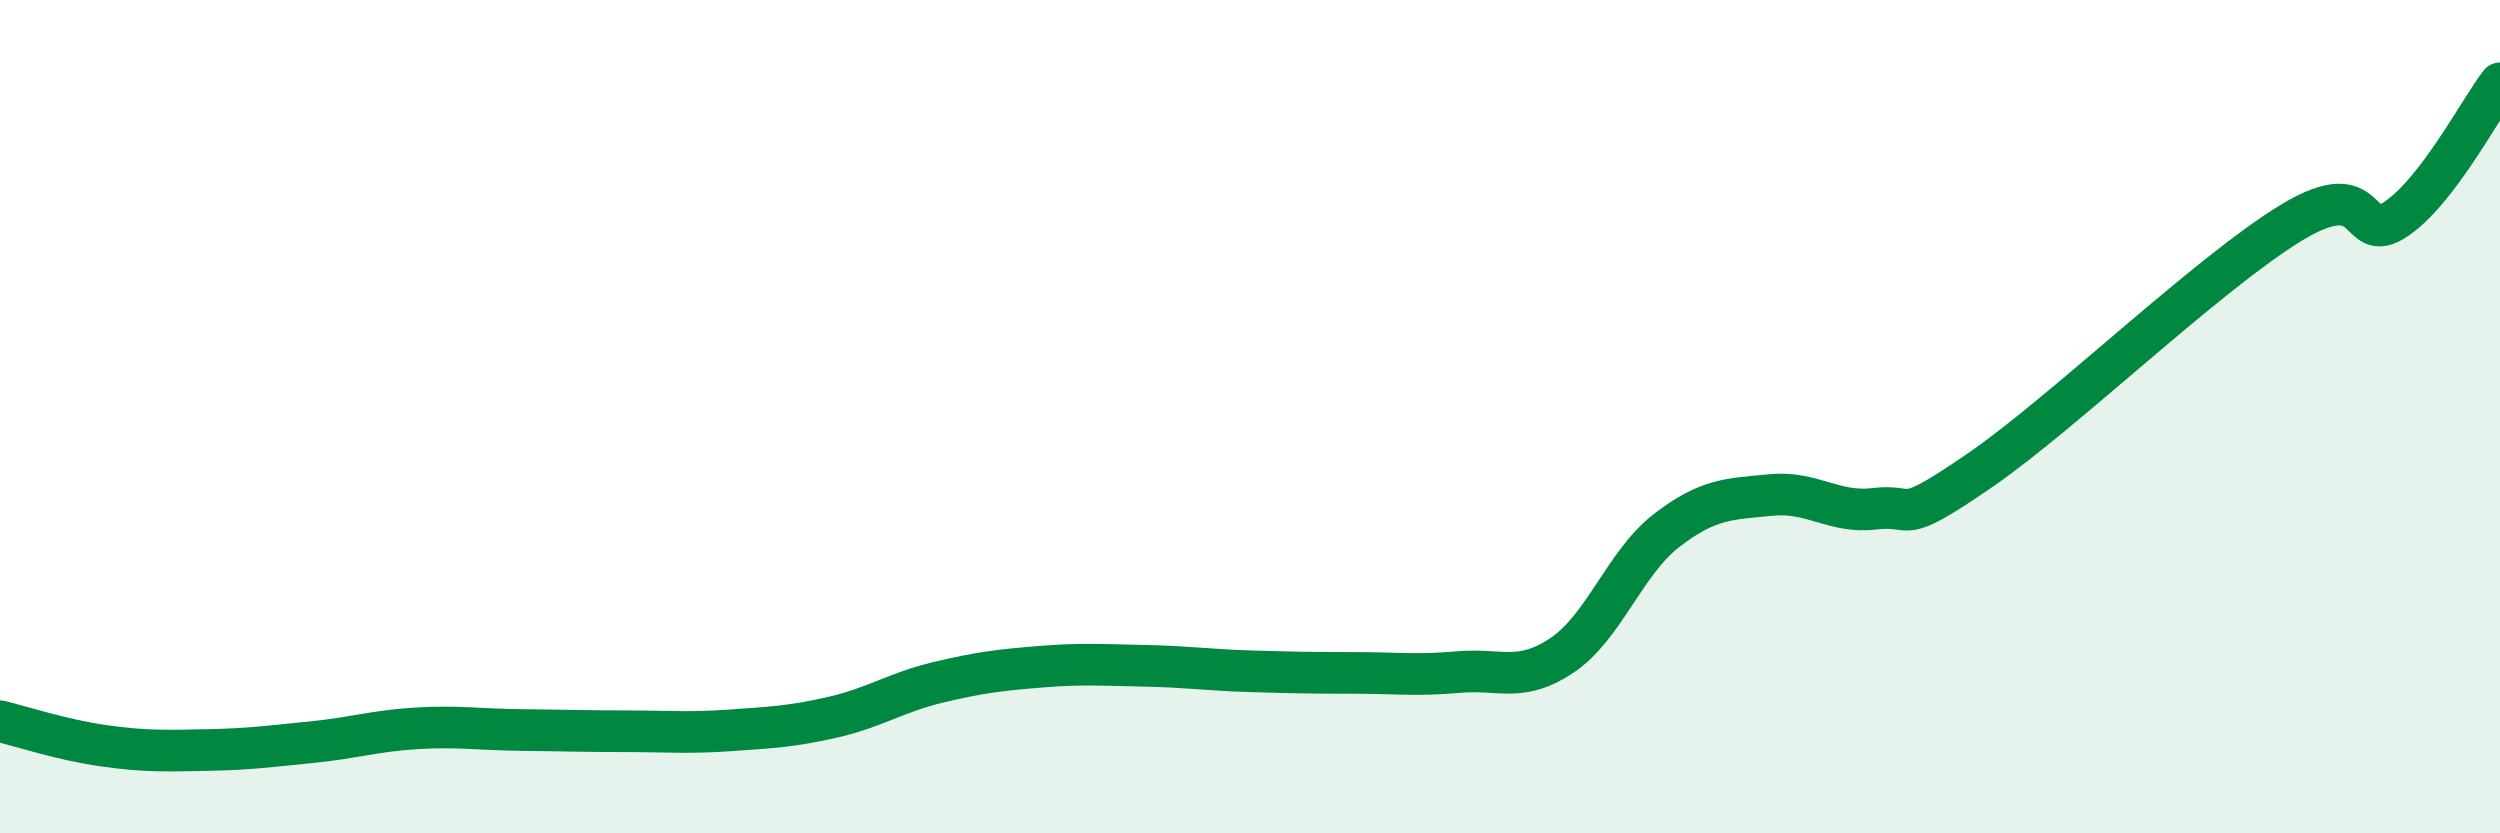
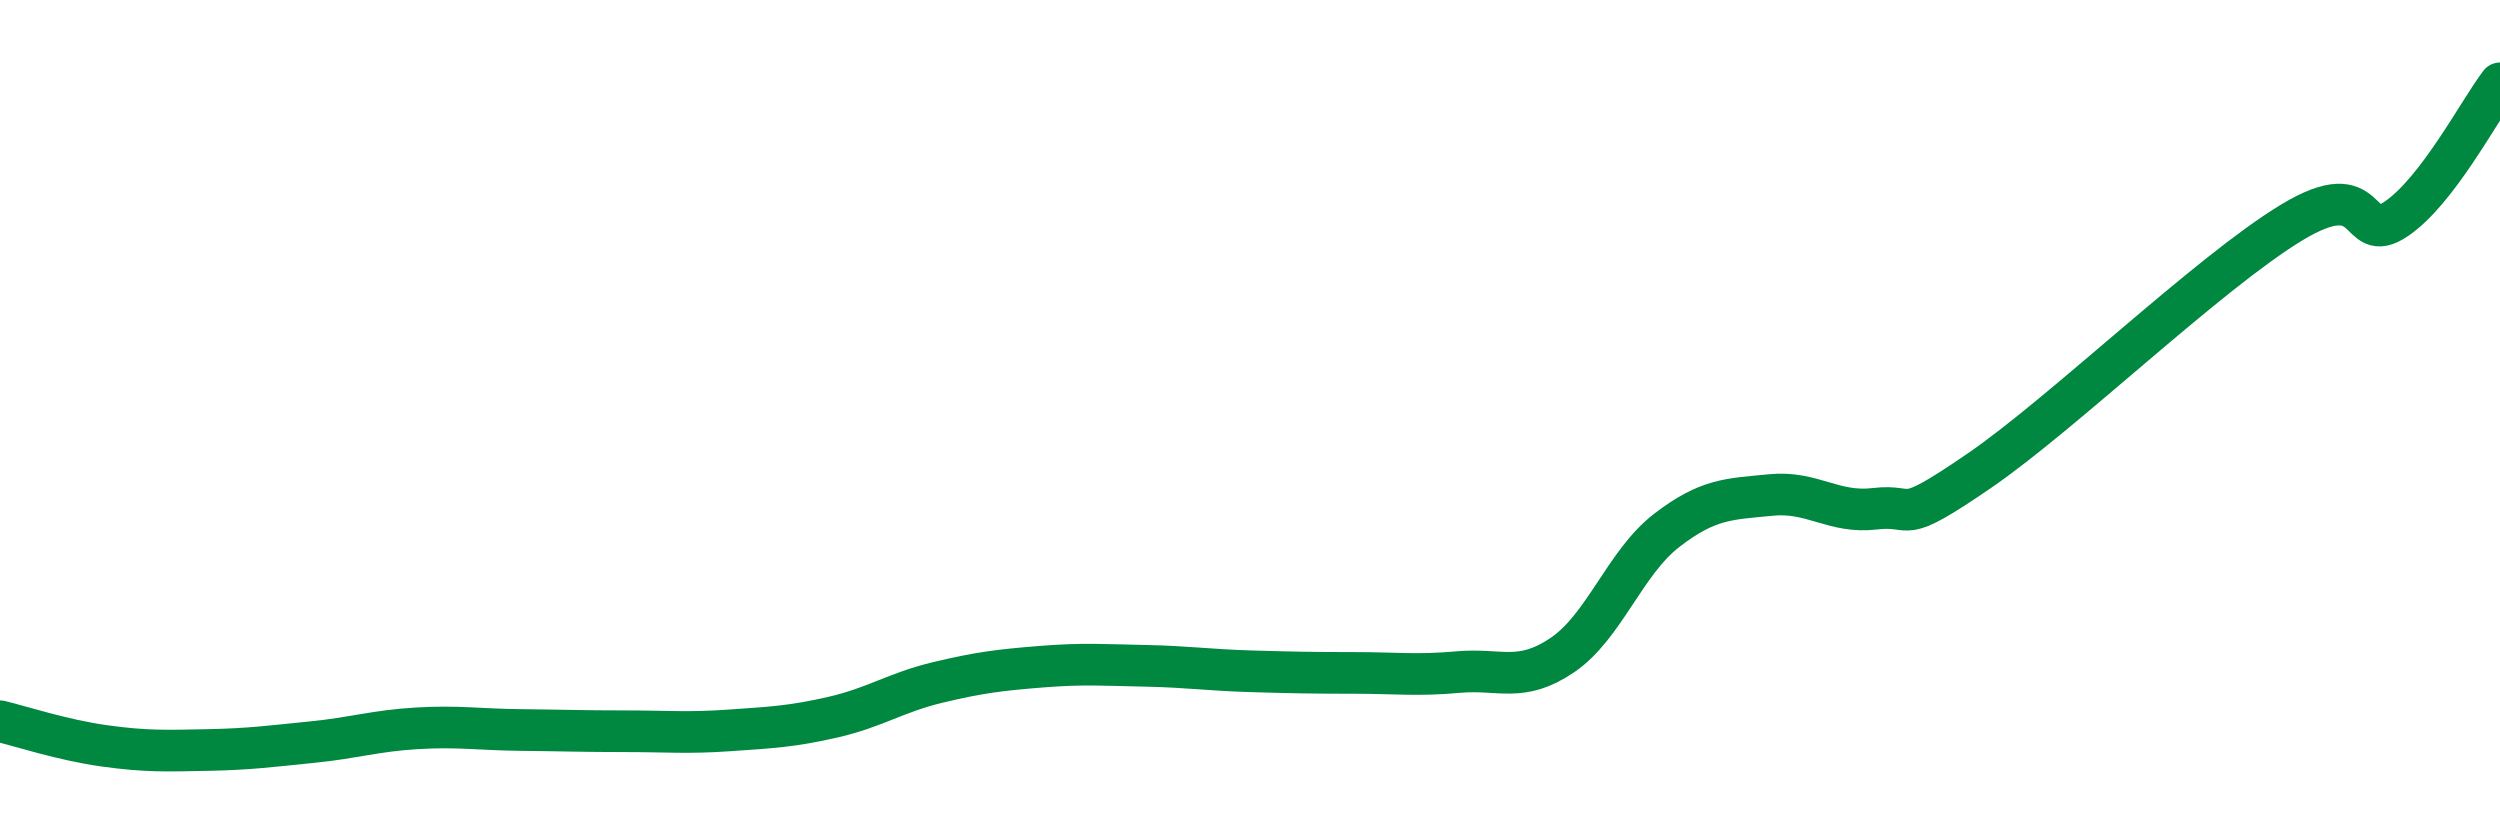
<svg xmlns="http://www.w3.org/2000/svg" width="60" height="20" viewBox="0 0 60 20">
-   <path d="M 0,17.31 C 0.5,17.43 1.5,17.76 2.5,17.9 C 3.5,18.04 4,18.02 5,18 C 6,17.98 6.5,17.91 7.5,17.81 C 8.5,17.71 9,17.54 10,17.48 C 11,17.42 11.5,17.51 12.5,17.52 C 13.5,17.53 14,17.55 15,17.55 C 16,17.55 16.5,17.6 17.5,17.53 C 18.5,17.46 19,17.44 20,17.21 C 21,16.98 21.5,16.62 22.5,16.38 C 23.5,16.14 24,16.08 25,16 C 26,15.92 26.5,15.96 27.5,15.98 C 28.5,16 29,16.08 30,16.11 C 31,16.14 31.5,16.15 32.5,16.15 C 33.5,16.15 34,16.22 35,16.13 C 36,16.04 36.5,16.4 37.5,15.72 C 38.5,15.04 39,13.5 40,12.73 C 41,11.96 41.5,11.98 42.5,11.88 C 43.5,11.78 44,12.33 45,12.21 C 46,12.09 45.5,12.67 47.5,11.3 C 49.5,9.93 53,6.55 55,5.34 C 57,4.13 56.5,5.93 57.5,5.26 C 58.5,4.59 59.5,2.65 60,2L60 20L0 20Z" fill="#008740" opacity="0.1" stroke-linecap="round" stroke-linejoin="round" />
  <path d="M 0,17.31 C 0.5,17.43 1.5,17.76 2.5,17.9 C 3.5,18.04 4,18.02 5,18 C 6,17.98 6.5,17.91 7.5,17.81 C 8.5,17.71 9,17.54 10,17.48 C 11,17.42 11.5,17.51 12.5,17.52 C 13.5,17.53 14,17.55 15,17.55 C 16,17.55 16.5,17.6 17.5,17.53 C 18.5,17.46 19,17.44 20,17.21 C 21,16.98 21.5,16.62 22.5,16.38 C 23.5,16.14 24,16.08 25,16 C 26,15.92 26.5,15.96 27.5,15.98 C 28.5,16 29,16.08 30,16.11 C 31,16.14 31.5,16.15 32.5,16.15 C 33.5,16.15 34,16.22 35,16.13 C 36,16.04 36.5,16.4 37.5,15.72 C 38.5,15.04 39,13.5 40,12.73 C 41,11.96 41.5,11.98 42.5,11.88 C 43.5,11.78 44,12.33 45,12.21 C 46,12.09 45.5,12.67 47.5,11.3 C 49.5,9.93 53,6.55 55,5.34 C 57,4.13 56.5,5.93 57.5,5.26 C 58.5,4.59 59.5,2.65 60,2" stroke="#008740" stroke-width="1" fill="none" stroke-linecap="round" stroke-linejoin="round" />
</svg>